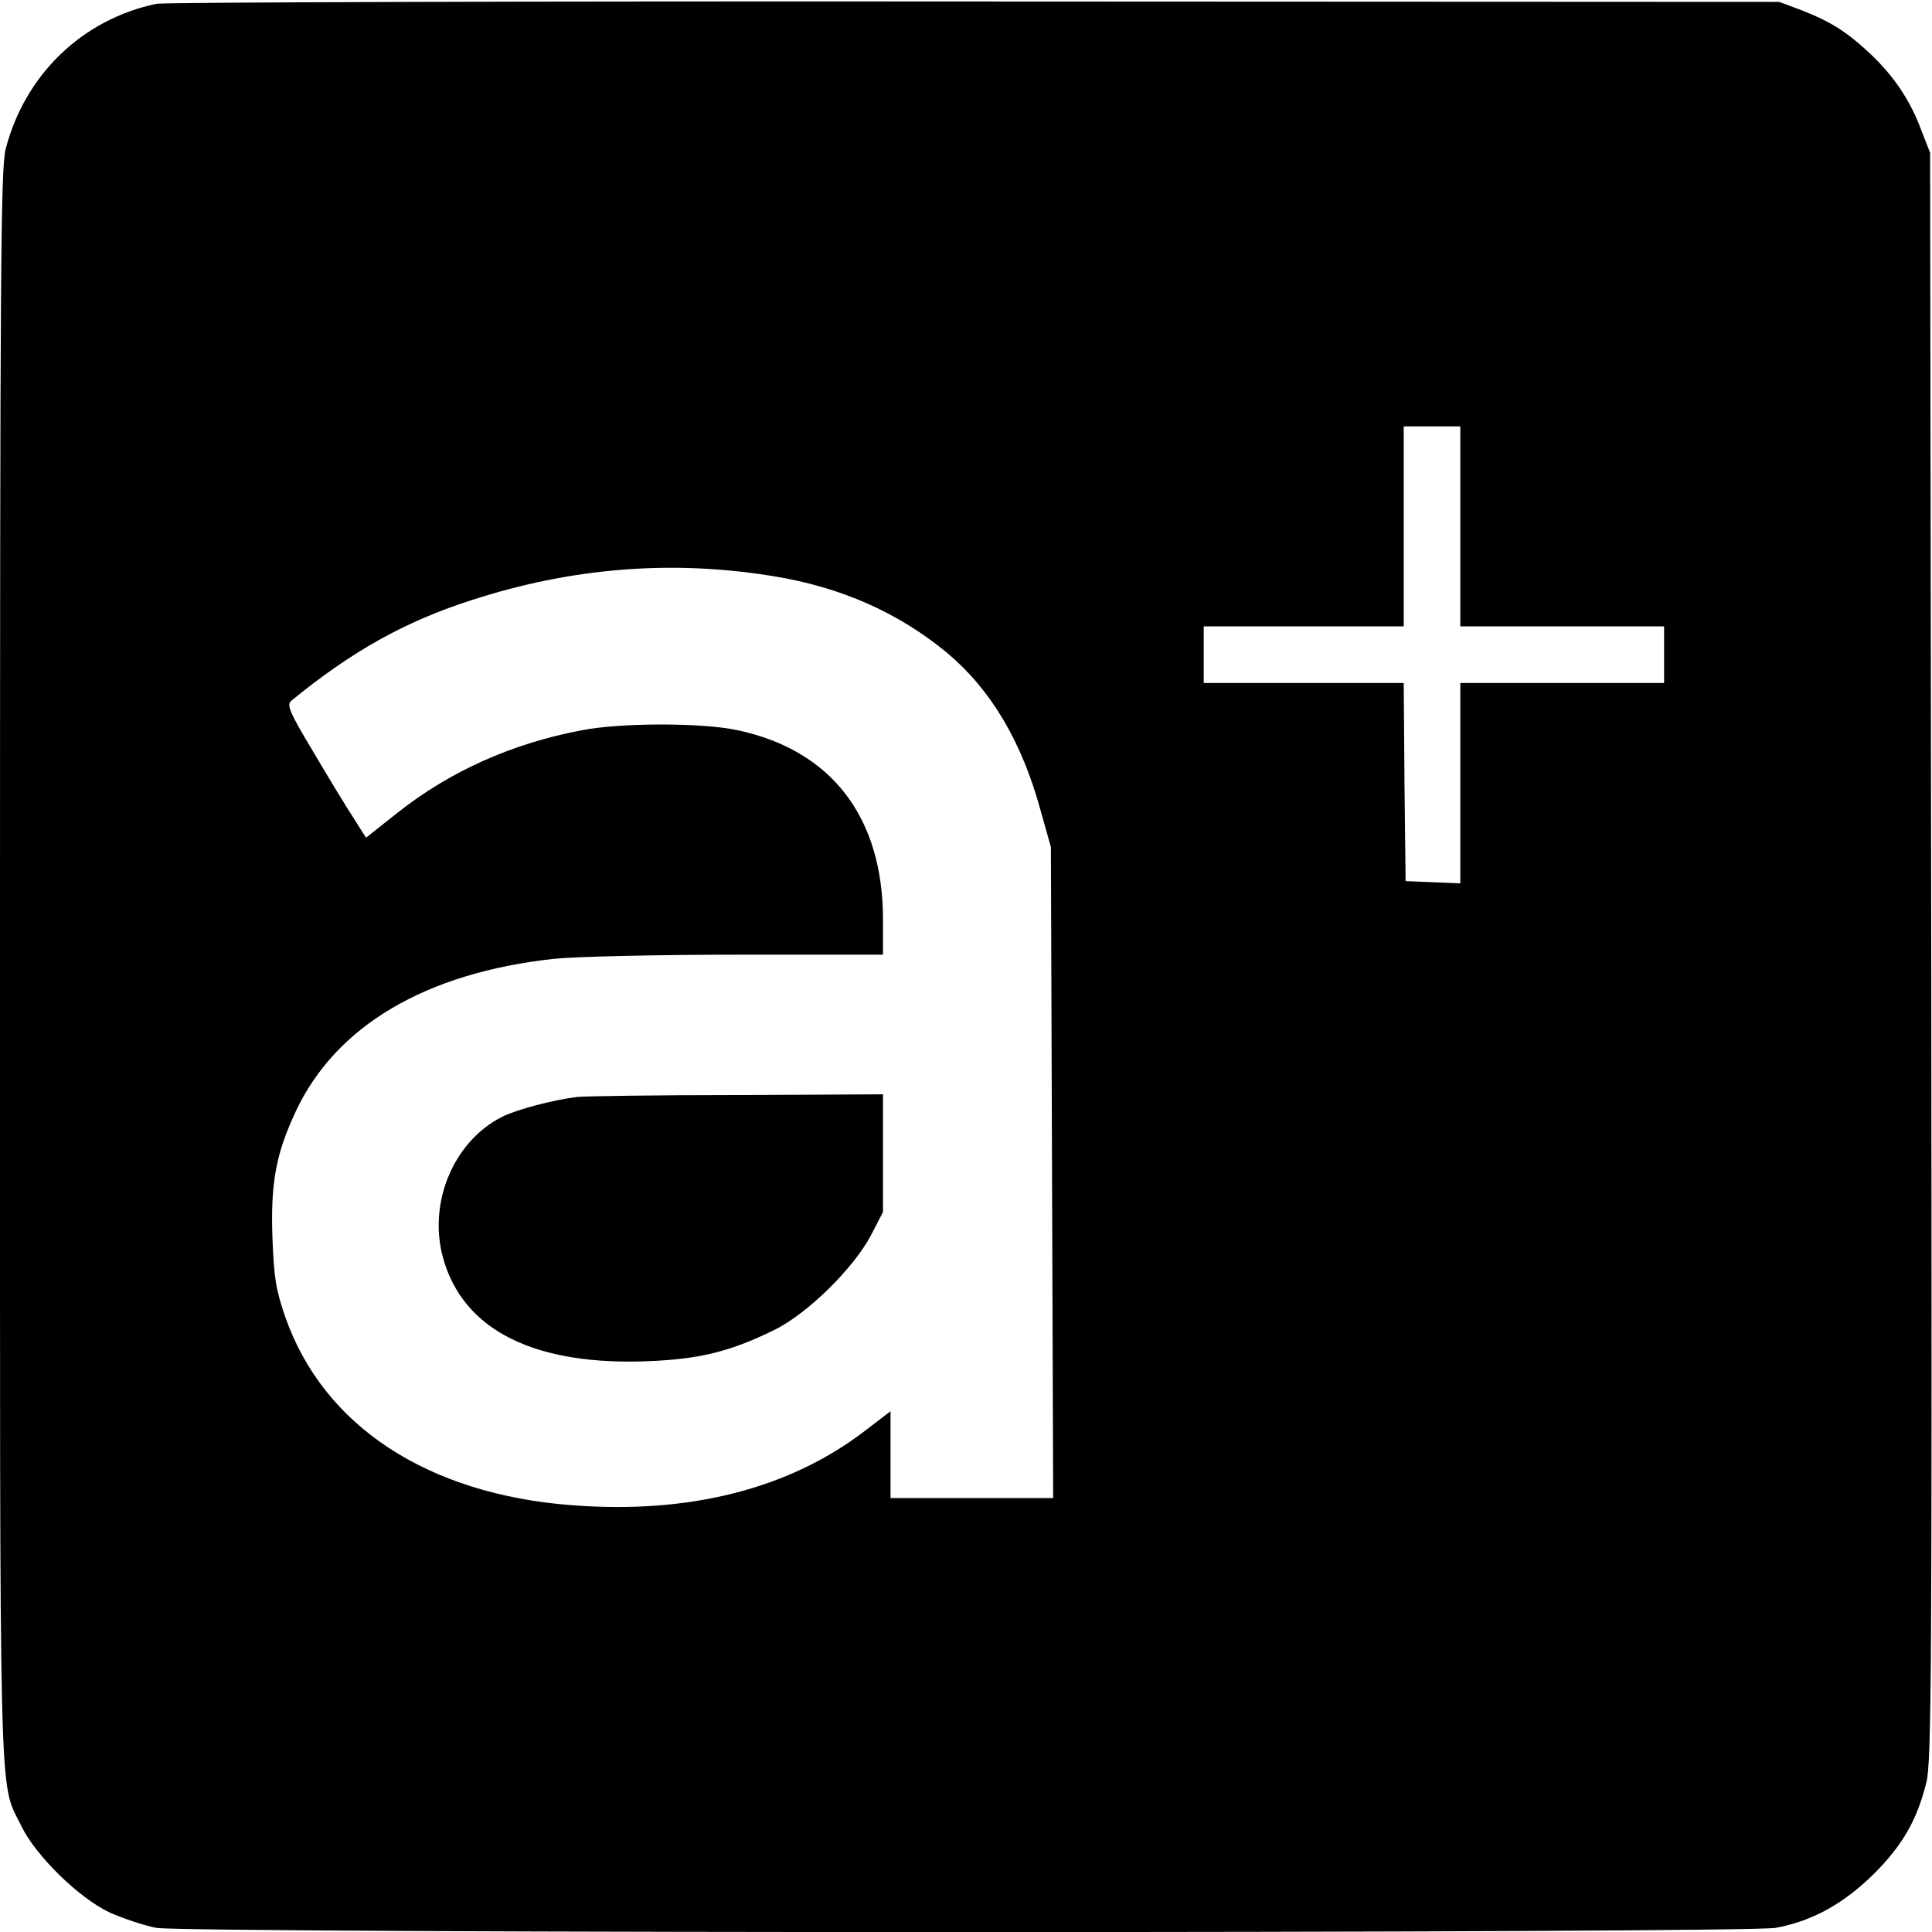
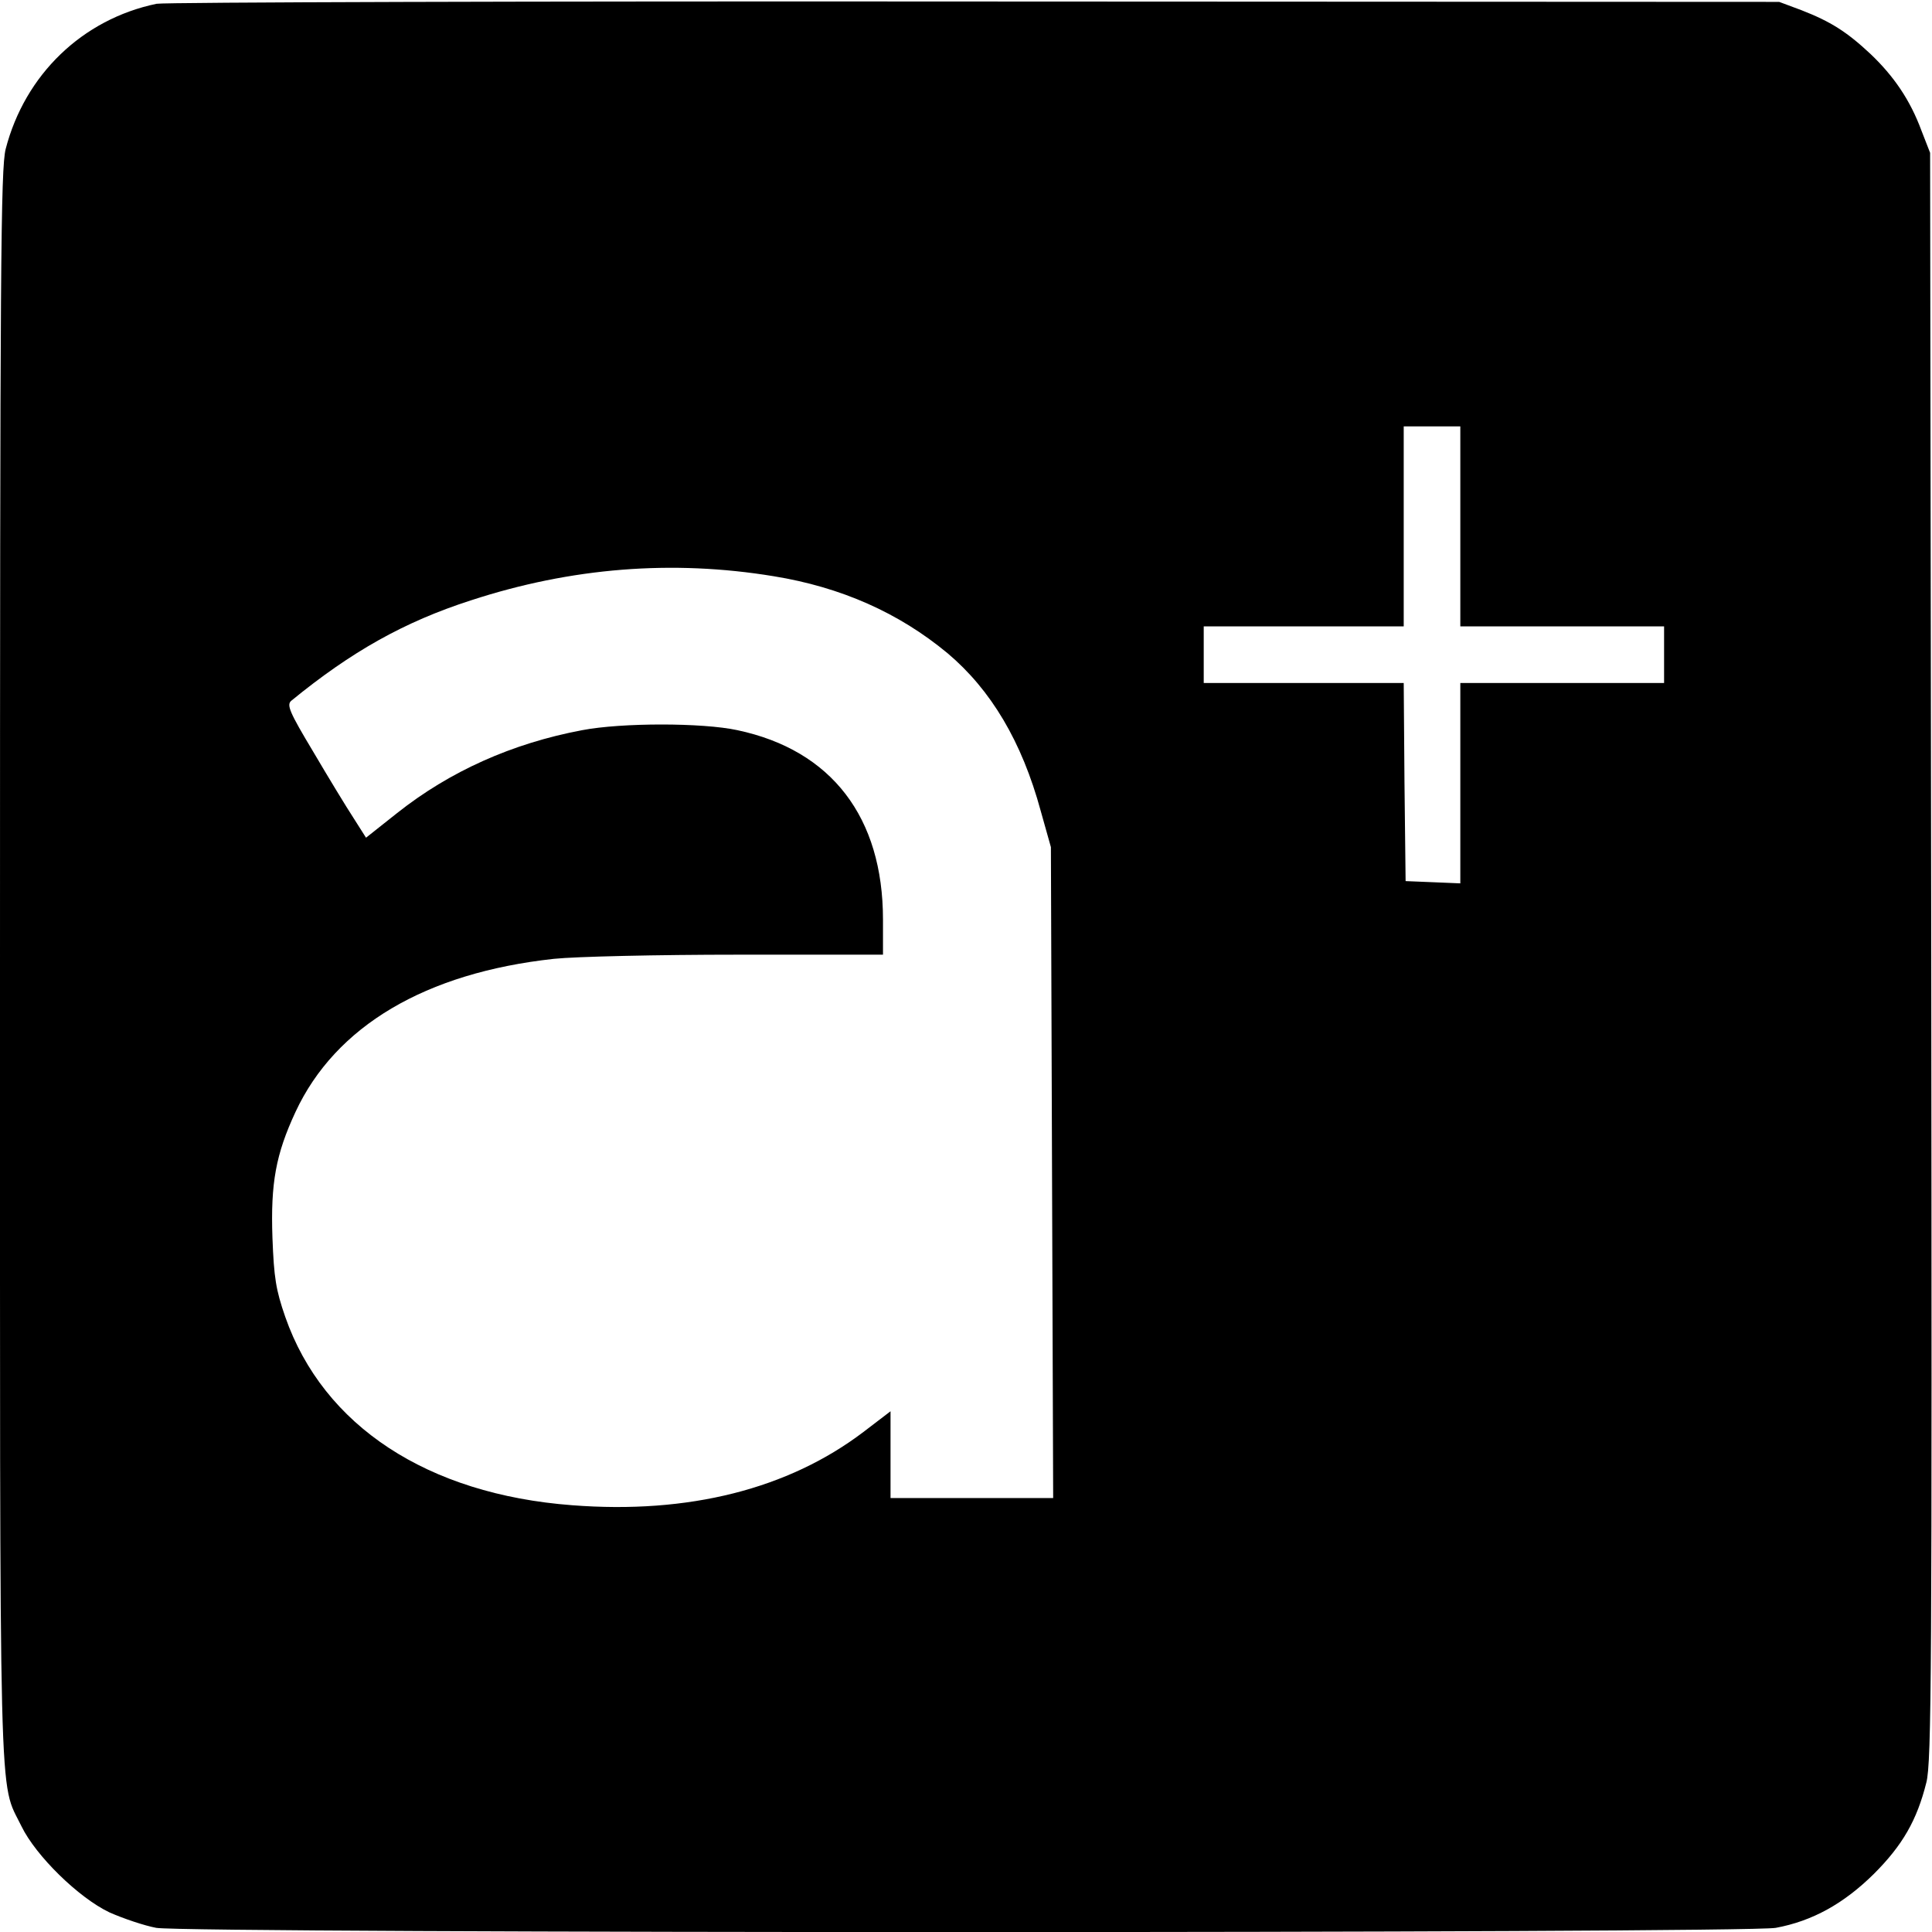
<svg xmlns="http://www.w3.org/2000/svg" version="1.0" width="512pt" height="512pt" viewBox="0 0 512 512" preserveAspectRatio="xMidYMid meet">
  <g transform="translate(0,512) scale(0.1,-0.1)" fill="#000000" stroke="none">
    <path d="M415 5110 c-197 -41 -349 -188 -400 -385 -13 -52 -15 -307 -15 -2165 0 -2303 -4 -2154 57 -2280 38 -78 151 -189 233 -228 36 -16 92 -35 124 -41 84 -15 4208 -15 4292 0 97 18 180 64 260 143 76 76 114 142 139 242 14 54 15 300 13 2190 l-3 2129 -23 59 c-30 81 -73 144 -135 203 -63 59 -106 86 -183 116 l-59 22 -2130 1 c-1172 1 -2148 -2 -2170 -6z m3455 -1385 l0 -265 270 0 270 0 0 -75 0 -75 -270 0 -270 0 0 -265 0 -266 -72 3 -73 3 -3 263 -2 262 -265 0 -265 0 0 75 0 75 265 0 265 0 0 265 0 265 75 0 75 0 0 -265z m-1820 -132 c179 -29 332 -97 461 -204 115 -97 197 -234 247 -418 l27 -96 3 -862 3 -863 -216 0 -215 0 0 115 0 115 -72 -55 c-199 -151 -463 -218 -772 -194 -383 29 -659 210 -760 499 -25 72 -30 104 -34 210 -5 145 9 221 61 333 106 228 345 369 685 406 57 6 275 11 487 11 l385 0 0 93 c0 271 -136 449 -386 502 -93 20 -306 20 -411 0 -186 -35 -351 -109 -491 -220 l-82 -65 -33 52 c-19 29 -67 108 -107 176 -63 105 -71 124 -58 135 159 130 299 209 476 266 266 87 534 108 802 64z" />
-     <path d="M1530 2213 c-65 -8 -160 -33 -200 -53 -128 -65 -196 -227 -156 -373 53 -193 244 -288 551 -274 134 6 215 27 330 84 87 44 206 161 253 249 l32 62 0 156 0 156 -387 -2 c-214 0 -404 -3 -423 -5z" />
  </g>
</svg>